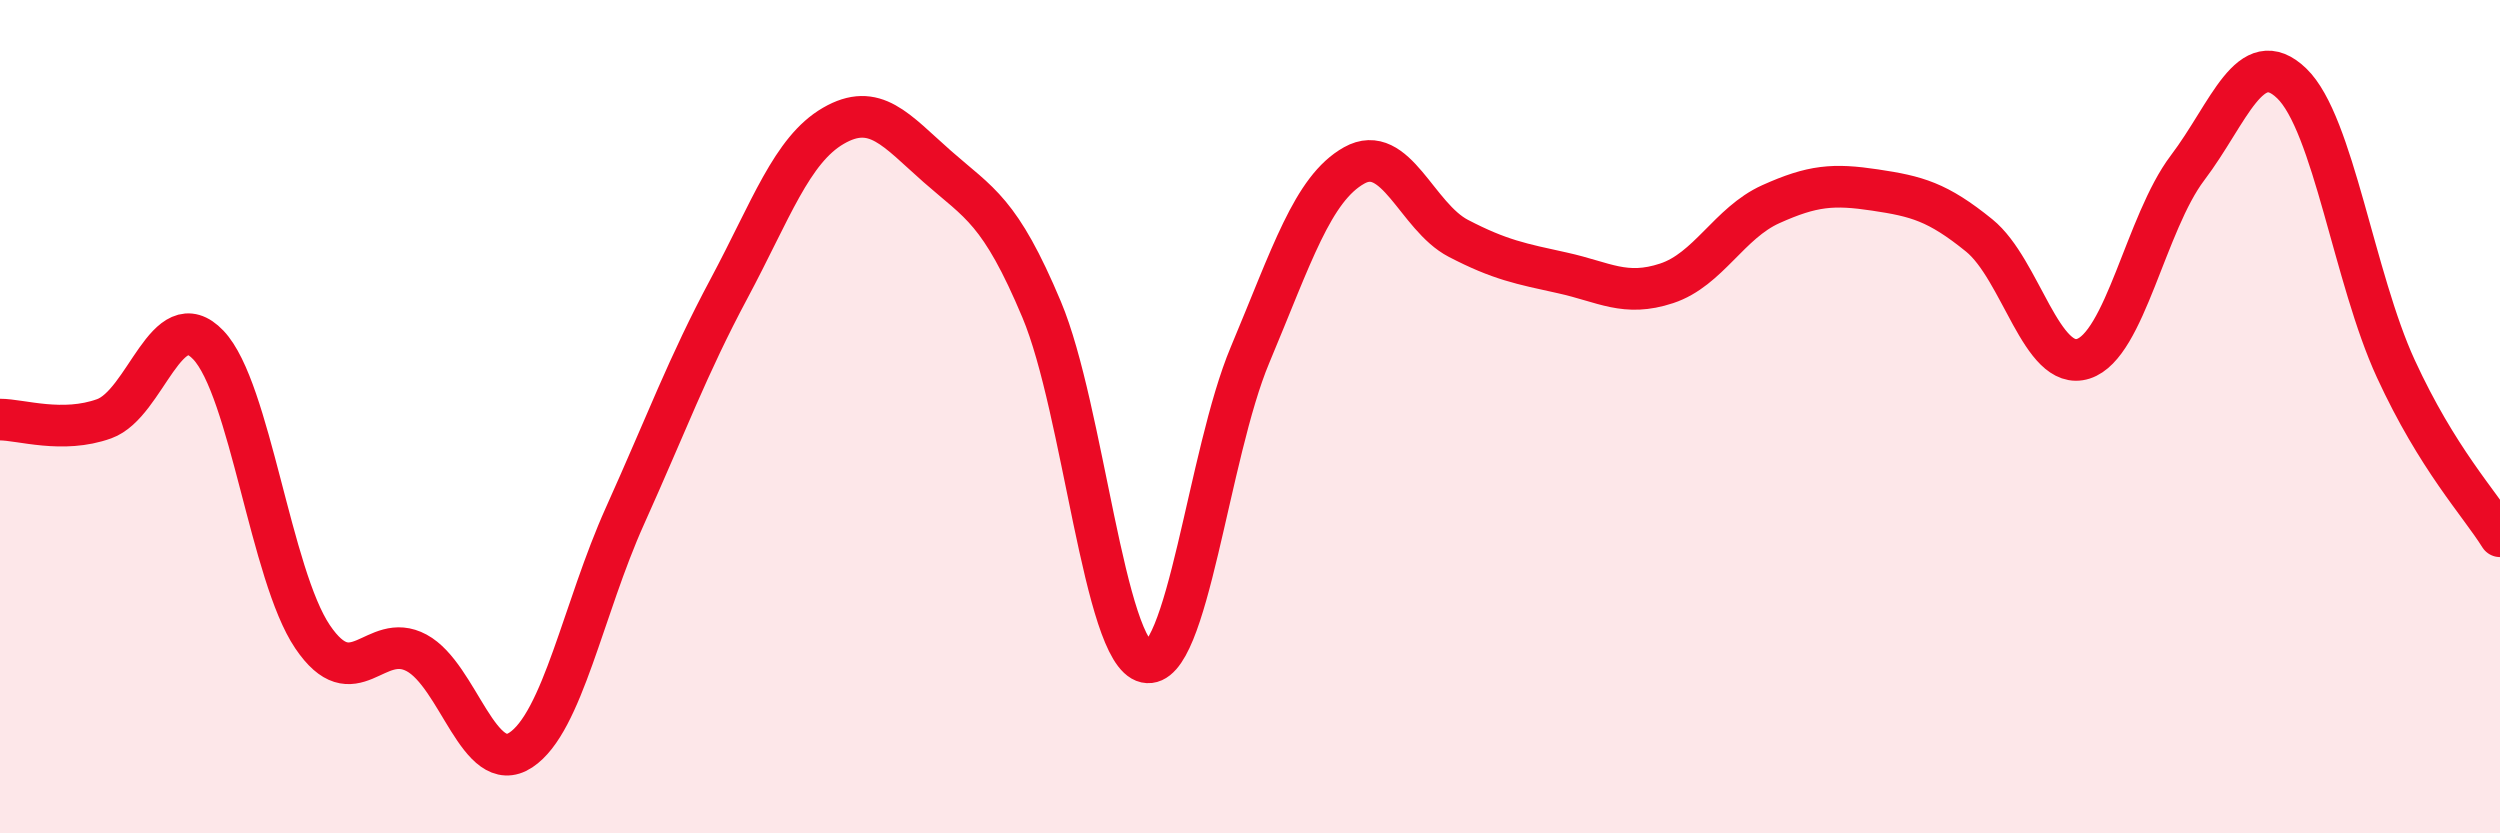
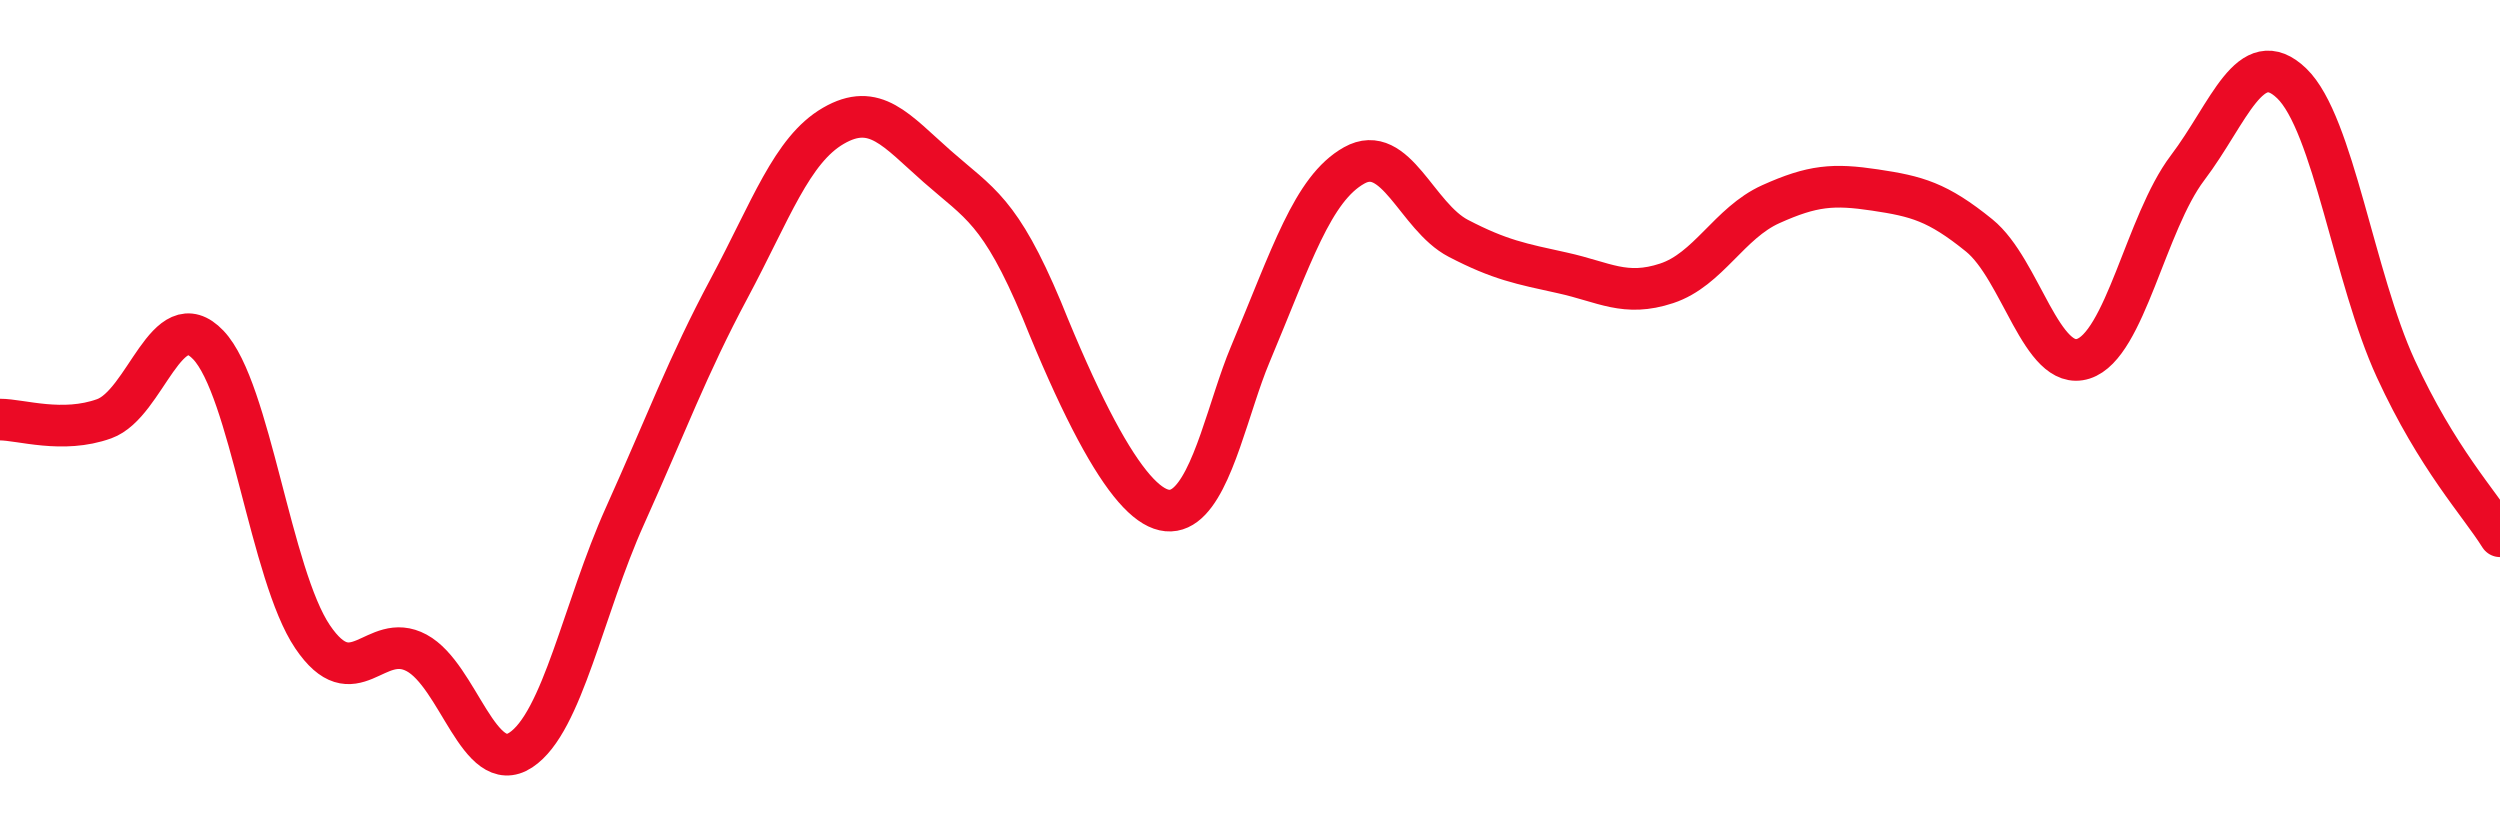
<svg xmlns="http://www.w3.org/2000/svg" width="60" height="20" viewBox="0 0 60 20">
-   <path d="M 0,10.07 C 0.5,10.07 1.5,10.41 2.5,10.05 C 3.5,9.69 4,7.23 5,8.28 C 6,9.33 6.5,13.8 7.5,15.28 C 8.5,16.76 9,15.13 10,15.67 C 11,16.21 11.5,18.66 12.5,18 C 13.5,17.34 14,14.6 15,12.38 C 16,10.16 16.5,8.79 17.5,6.92 C 18.5,5.05 19,3.6 20,3.02 C 21,2.44 21.5,3.12 22.5,4 C 23.5,4.88 24,5.05 25,7.43 C 26,9.81 26.5,15.67 27.5,15.89 C 28.5,16.11 29,10.9 30,8.52 C 31,6.14 31.5,4.53 32.5,3.97 C 33.5,3.41 34,5.2 35,5.72 C 36,6.24 36.5,6.33 37.5,6.55 C 38.5,6.77 39,7.13 40,6.8 C 41,6.47 41.5,5.35 42.5,4.9 C 43.5,4.45 44,4.41 45,4.56 C 46,4.71 46.5,4.84 47.5,5.65 C 48.5,6.46 49,8.93 50,8.61 C 51,8.29 51.5,5.35 52.5,4.03 C 53.5,2.71 54,1.04 55,2 C 56,2.96 56.5,6.68 57.5,8.85 C 58.5,11.02 59.5,12.07 60,12.87L60 20L0 20Z" fill="#EB0A25" opacity="0.1" stroke-linecap="round" stroke-linejoin="round" />
-   <path d="M 0,10.07 C 0.5,10.07 1.5,10.41 2.5,10.05 C 3.5,9.69 4,7.23 5,8.28 C 6,9.33 6.5,13.8 7.5,15.28 C 8.5,16.76 9,15.13 10,15.67 C 11,16.21 11.5,18.66 12.5,18 C 13.5,17.34 14,14.6 15,12.38 C 16,10.16 16.5,8.79 17.5,6.92 C 18.5,5.05 19,3.6 20,3.02 C 21,2.44 21.5,3.12 22.5,4 C 23.5,4.88 24,5.05 25,7.43 C 26,9.81 26.5,15.67 27.5,15.89 C 28.5,16.11 29,10.9 30,8.52 C 31,6.14 31.5,4.53 32.5,3.97 C 33.5,3.41 34,5.2 35,5.72 C 36,6.24 36.5,6.33 37.5,6.55 C 38.5,6.77 39,7.13 40,6.8 C 41,6.47 41.5,5.35 42.5,4.9 C 43.5,4.45 44,4.41 45,4.56 C 46,4.71 46.5,4.84 47.5,5.65 C 48.5,6.46 49,8.93 50,8.61 C 51,8.29 51.5,5.35 52.5,4.03 C 53.5,2.71 54,1.04 55,2 C 56,2.96 56.5,6.68 57.5,8.85 C 58.5,11.02 59.5,12.07 60,12.87" stroke="#EB0A25" stroke-width="1" fill="none" stroke-linecap="round" stroke-linejoin="round" />
+   <path d="M 0,10.07 C 0.5,10.07 1.5,10.41 2.5,10.05 C 3.5,9.69 4,7.23 5,8.28 C 6,9.33 6.5,13.8 7.5,15.28 C 8.5,16.76 9,15.13 10,15.67 C 11,16.21 11.5,18.66 12.5,18 C 13.5,17.34 14,14.6 15,12.38 C 16,10.16 16.5,8.79 17.5,6.92 C 18.5,5.05 19,3.6 20,3.02 C 21,2.44 21.5,3.12 22.5,4 C 23.5,4.88 24,5.05 25,7.43 C 28.5,16.11 29,10.9 30,8.52 C 31,6.14 31.5,4.53 32.5,3.97 C 33.5,3.41 34,5.2 35,5.72 C 36,6.24 36.5,6.33 37.5,6.55 C 38.5,6.77 39,7.13 40,6.8 C 41,6.47 41.5,5.35 42.5,4.9 C 43.5,4.45 44,4.41 45,4.56 C 46,4.71 46.5,4.84 47.5,5.65 C 48.5,6.46 49,8.93 50,8.61 C 51,8.29 51.5,5.35 52.5,4.03 C 53.5,2.71 54,1.04 55,2 C 56,2.96 56.5,6.68 57.5,8.85 C 58.5,11.02 59.5,12.07 60,12.87" stroke="#EB0A25" stroke-width="1" fill="none" stroke-linecap="round" stroke-linejoin="round" />
</svg>